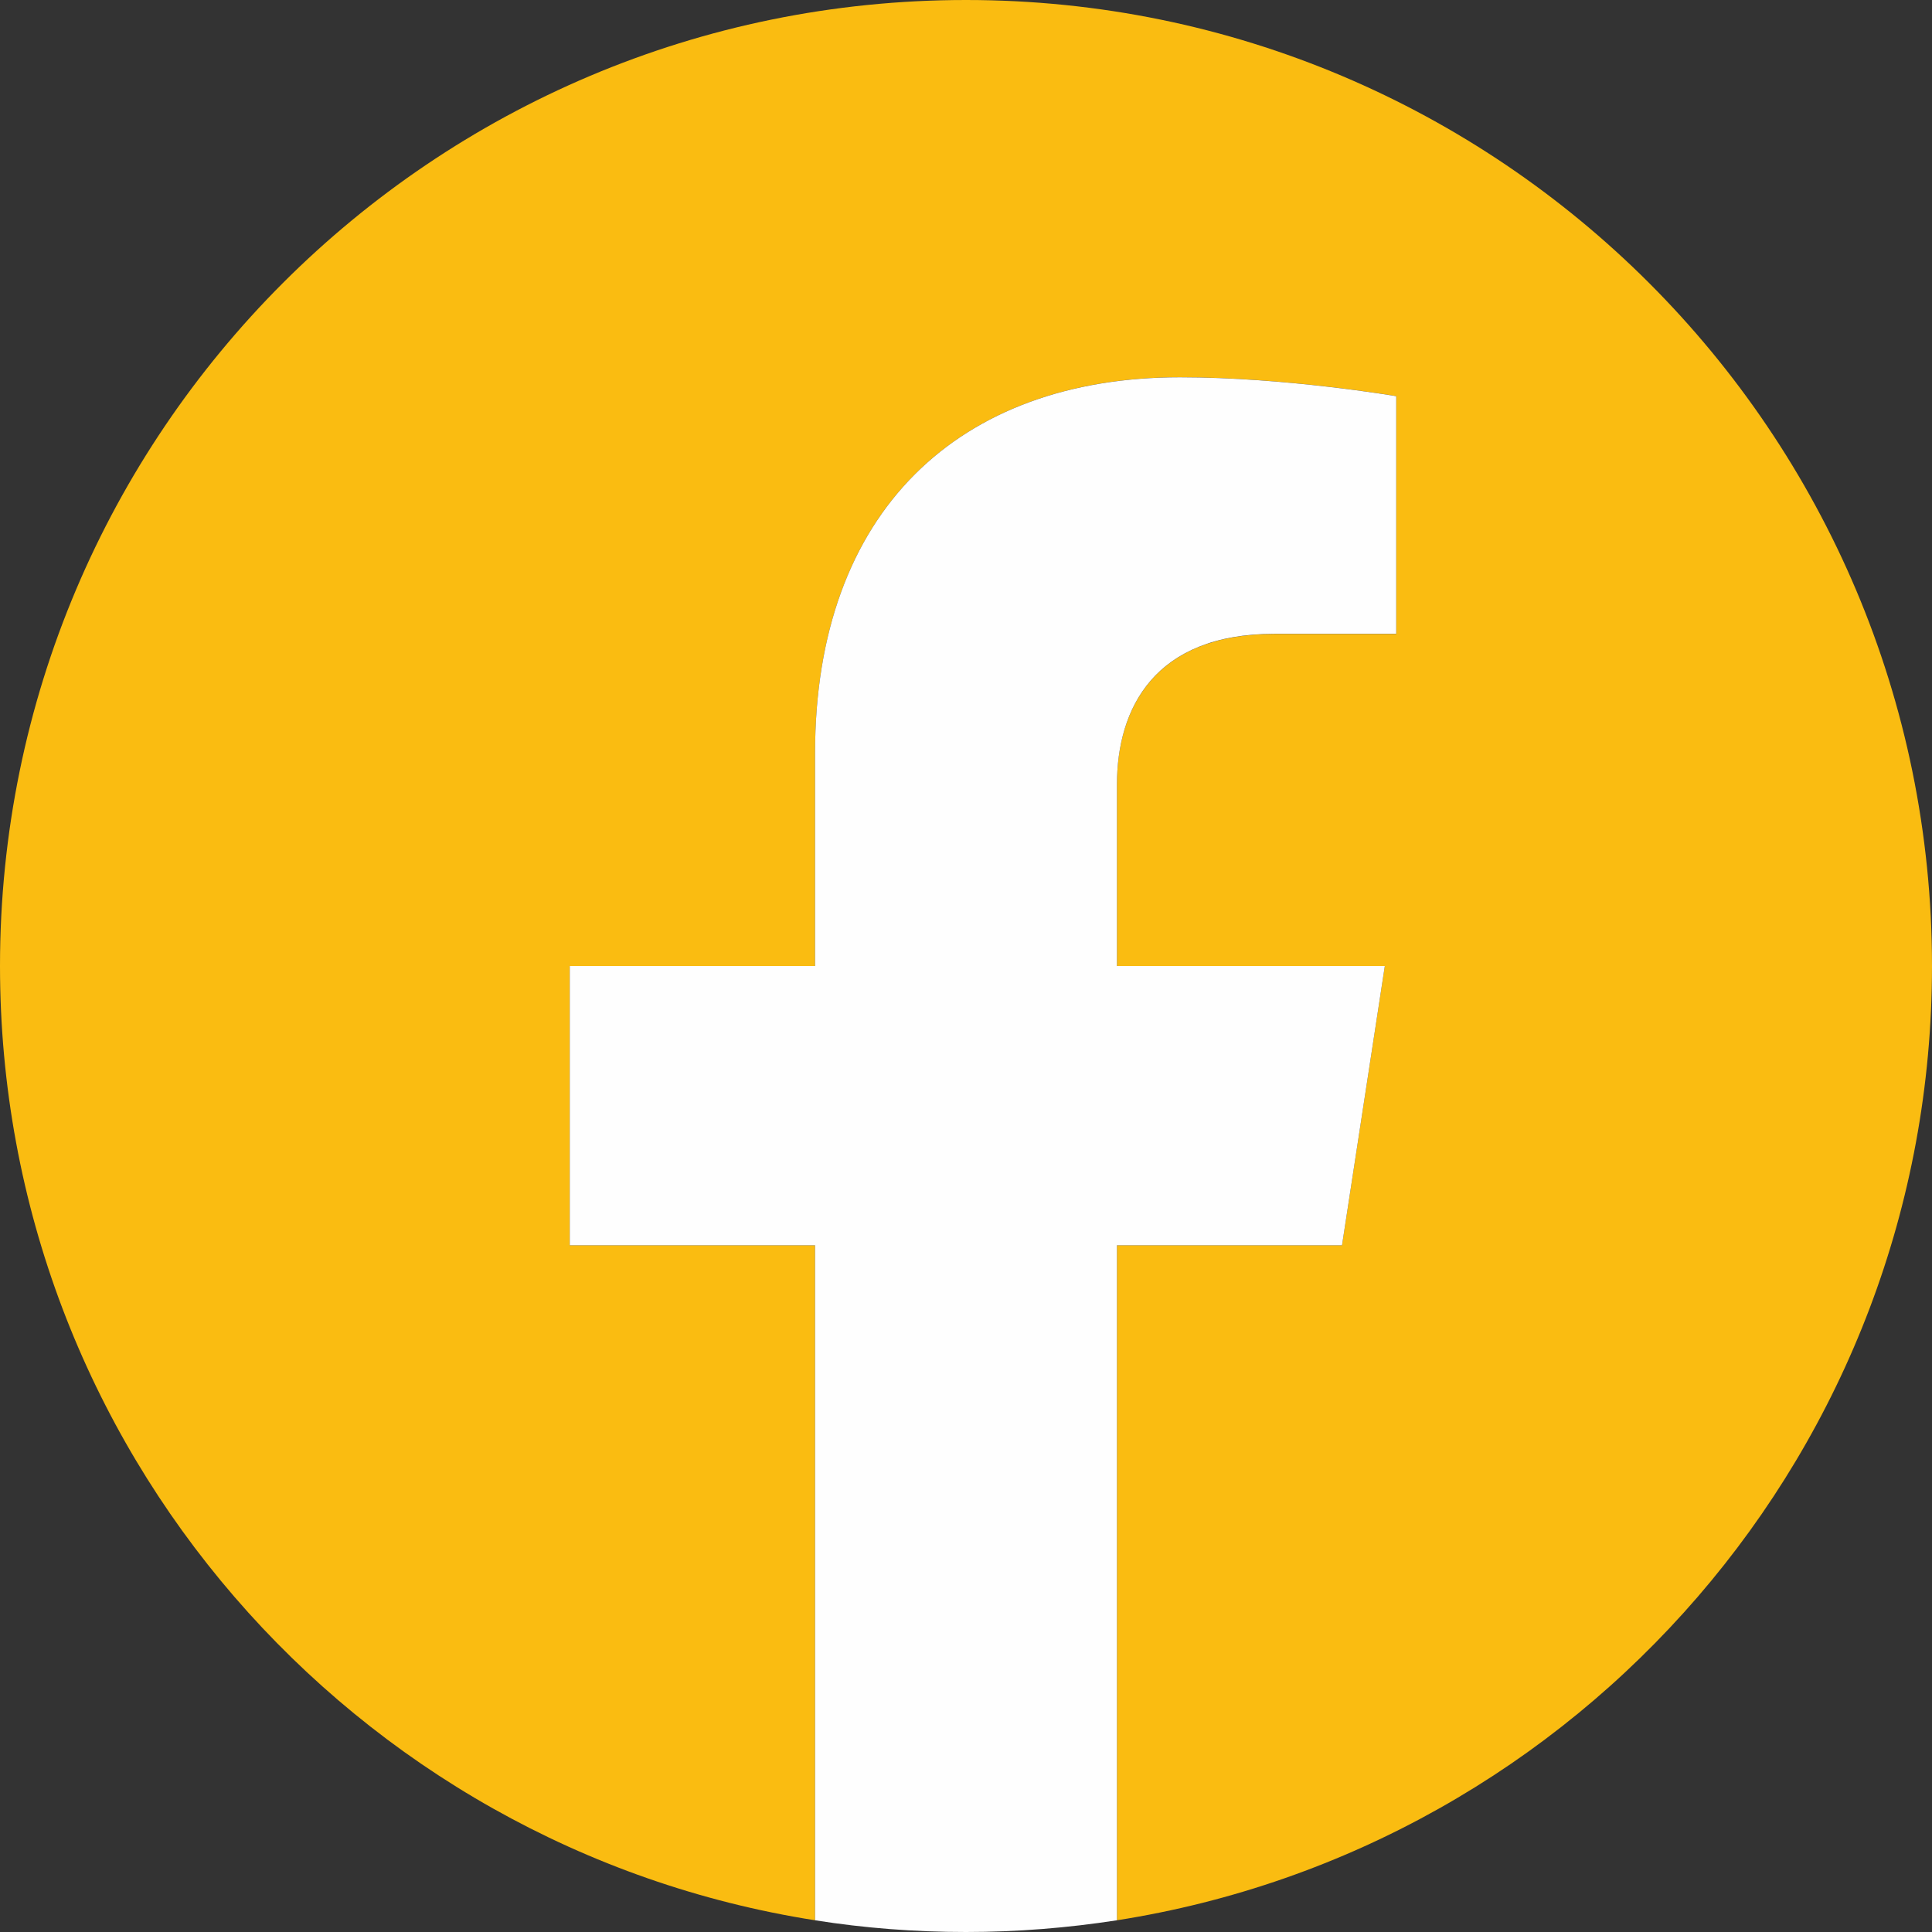
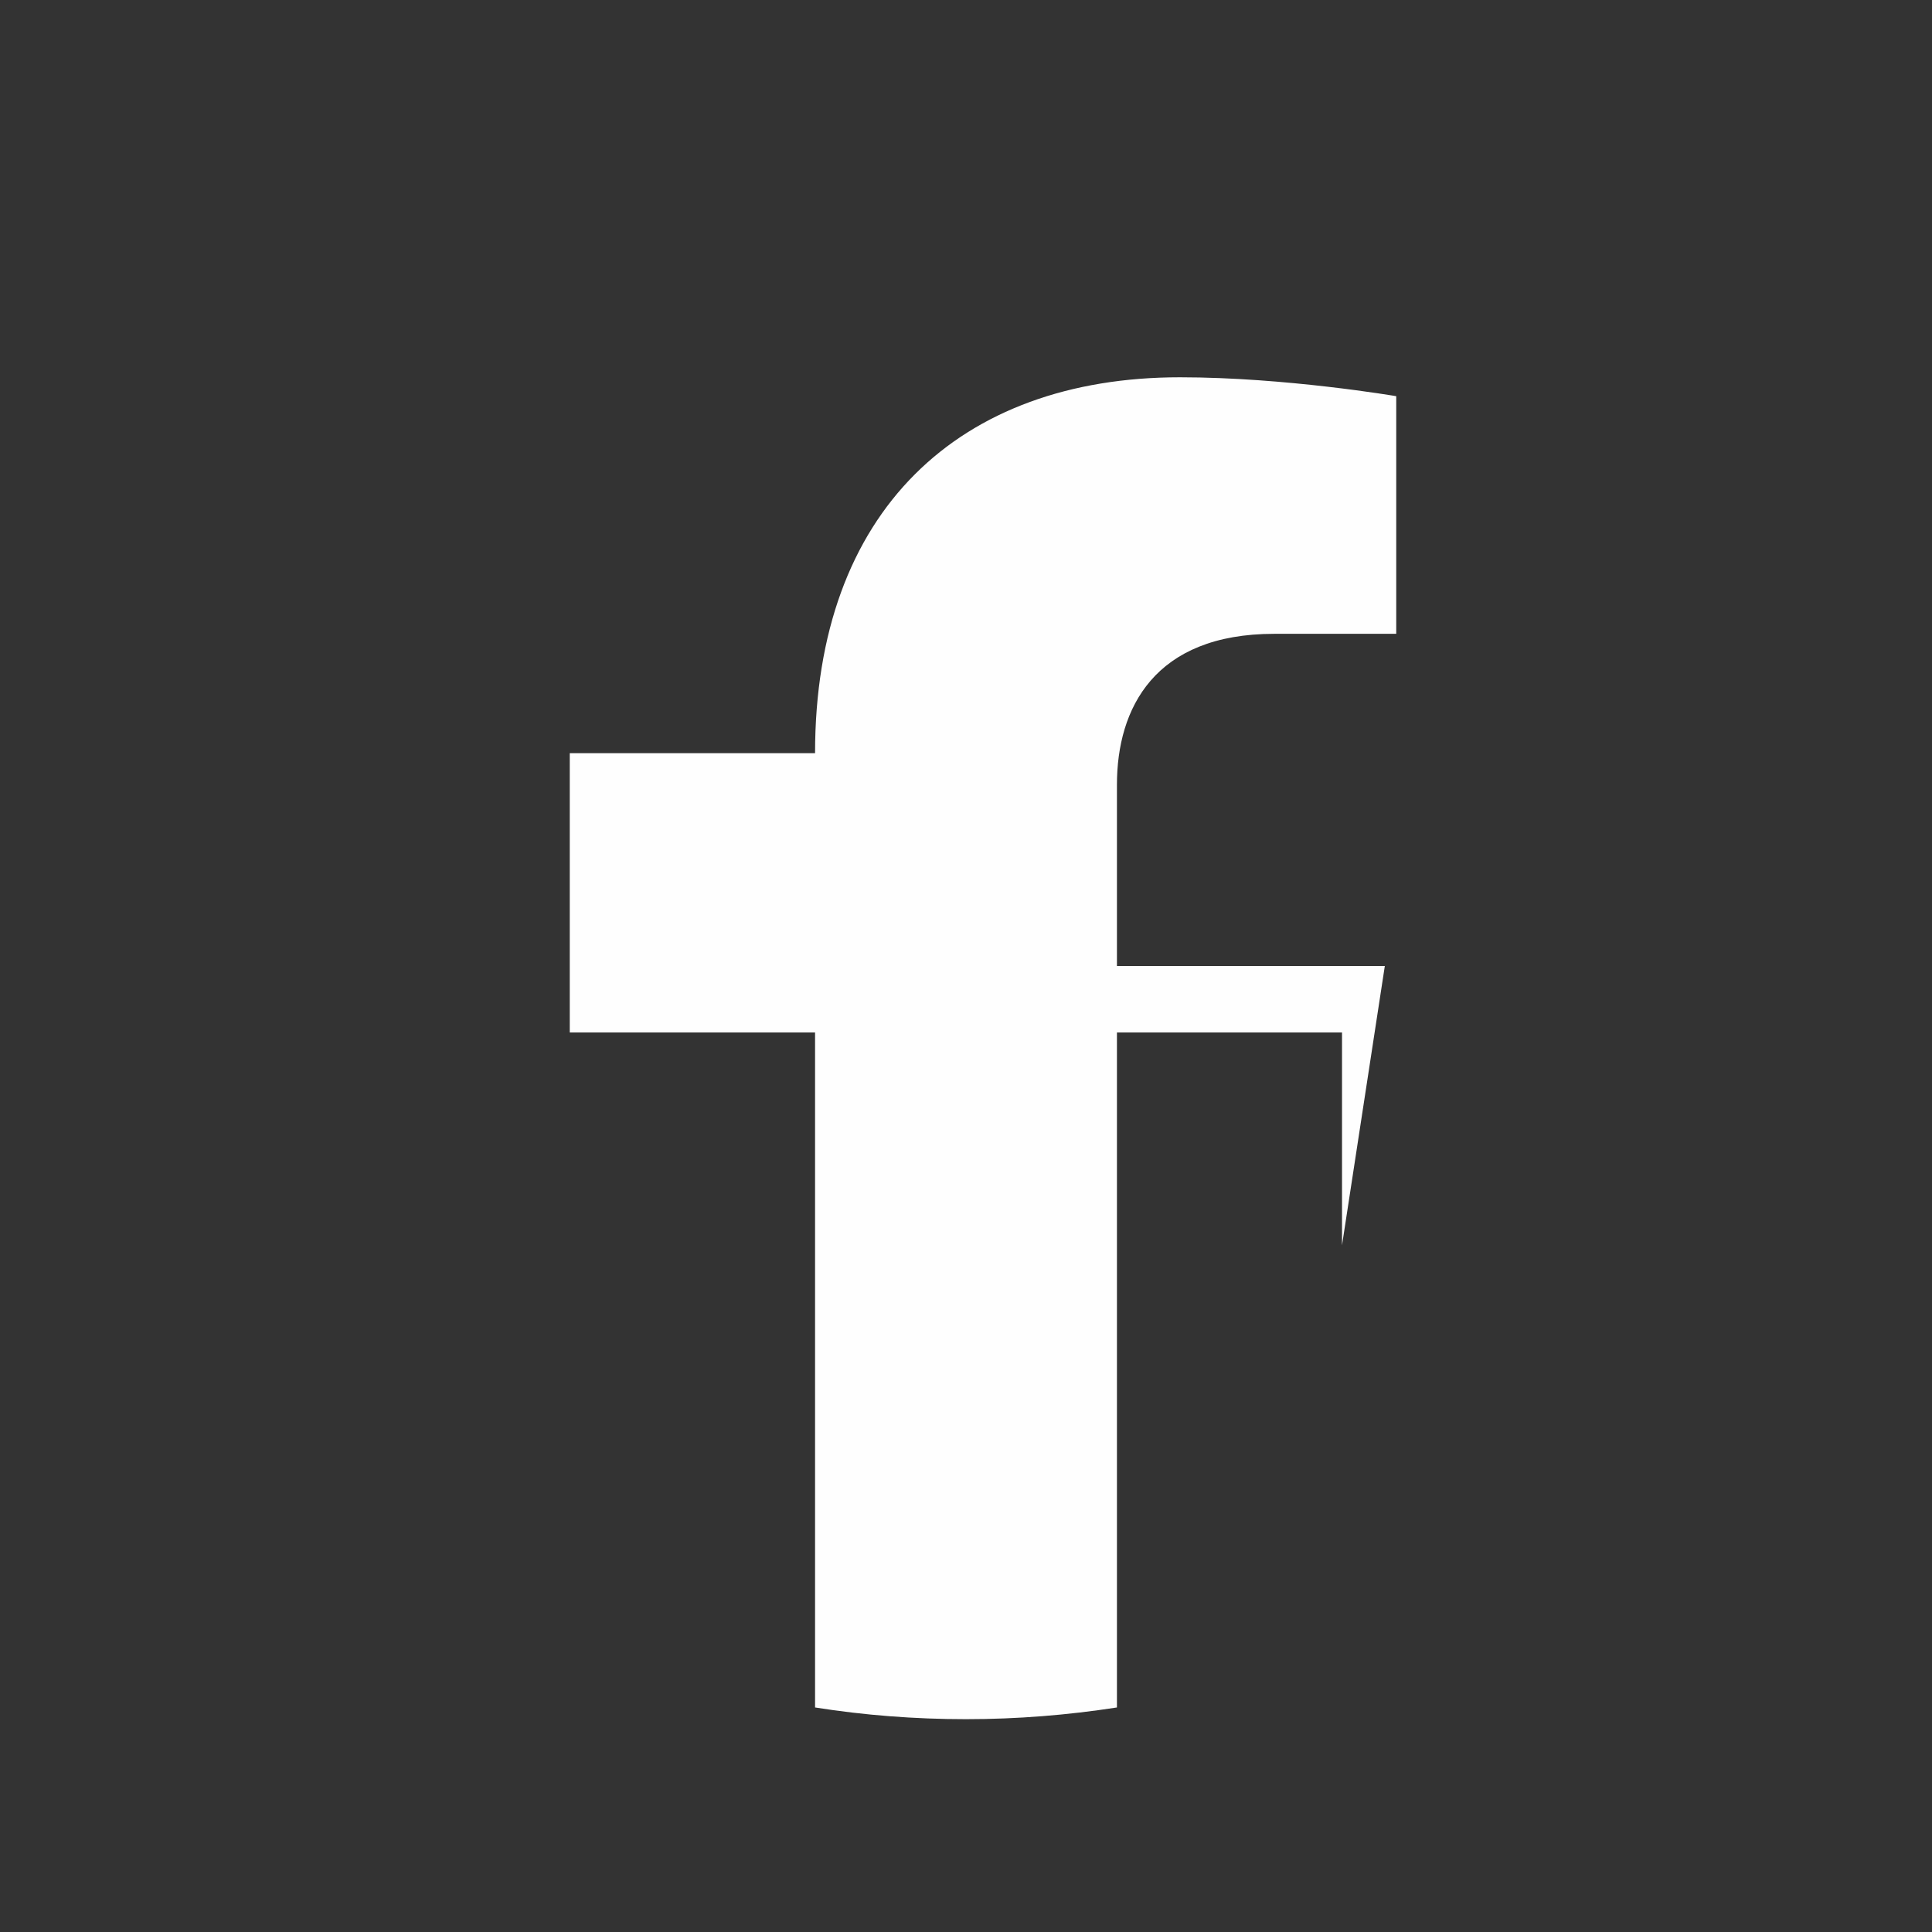
<svg xmlns="http://www.w3.org/2000/svg" width="32" height="32" fill="none" viewBox="0 0 32 32">
  <rect x="0" y="0" width="32" height="32" fill="#333333" stroke="none" />
-   <path fill="#FABC11" d="M32 16c0-8.836-7.164-16-16-16S0 7.164 0 16c0 7.985 5.85 14.605 13.5 15.806v-11.18H9.437V16H13.5v-3.526c0-4.01 2.39-6.226 6.044-6.226 1.75 0 3.582.313 3.582.313V10.5h-2.018c-1.987 0-2.608 1.233-2.608 2.5v3h4.437l-.709 4.626H18.5v11.18C26.15 30.607 32 23.989 32 16Z" />
-   <path fill="#FEFEFE" d="M22.228 20.626 22.937 16H18.5v-3.002c0-1.264.619-2.5 2.608-2.5h2.018V6.562s-1.832-.313-3.582-.313c-3.654 0-6.044 2.214-6.044 6.226V16H9.437v4.626H13.5v11.18c.815.129 1.65.194 2.5.194.85 0 1.685-.068 2.5-.194v-11.18h3.728Z" />
+   <path fill="#FEFEFE" d="M22.228 20.626 22.937 16H18.5v-3.002c0-1.264.619-2.5 2.608-2.5h2.018V6.562s-1.832-.313-3.582-.313c-3.654 0-6.044 2.214-6.044 6.226H9.437v4.626H13.5v11.18c.815.129 1.65.194 2.5.194.85 0 1.685-.068 2.5-.194v-11.18h3.728Z" />
</svg>